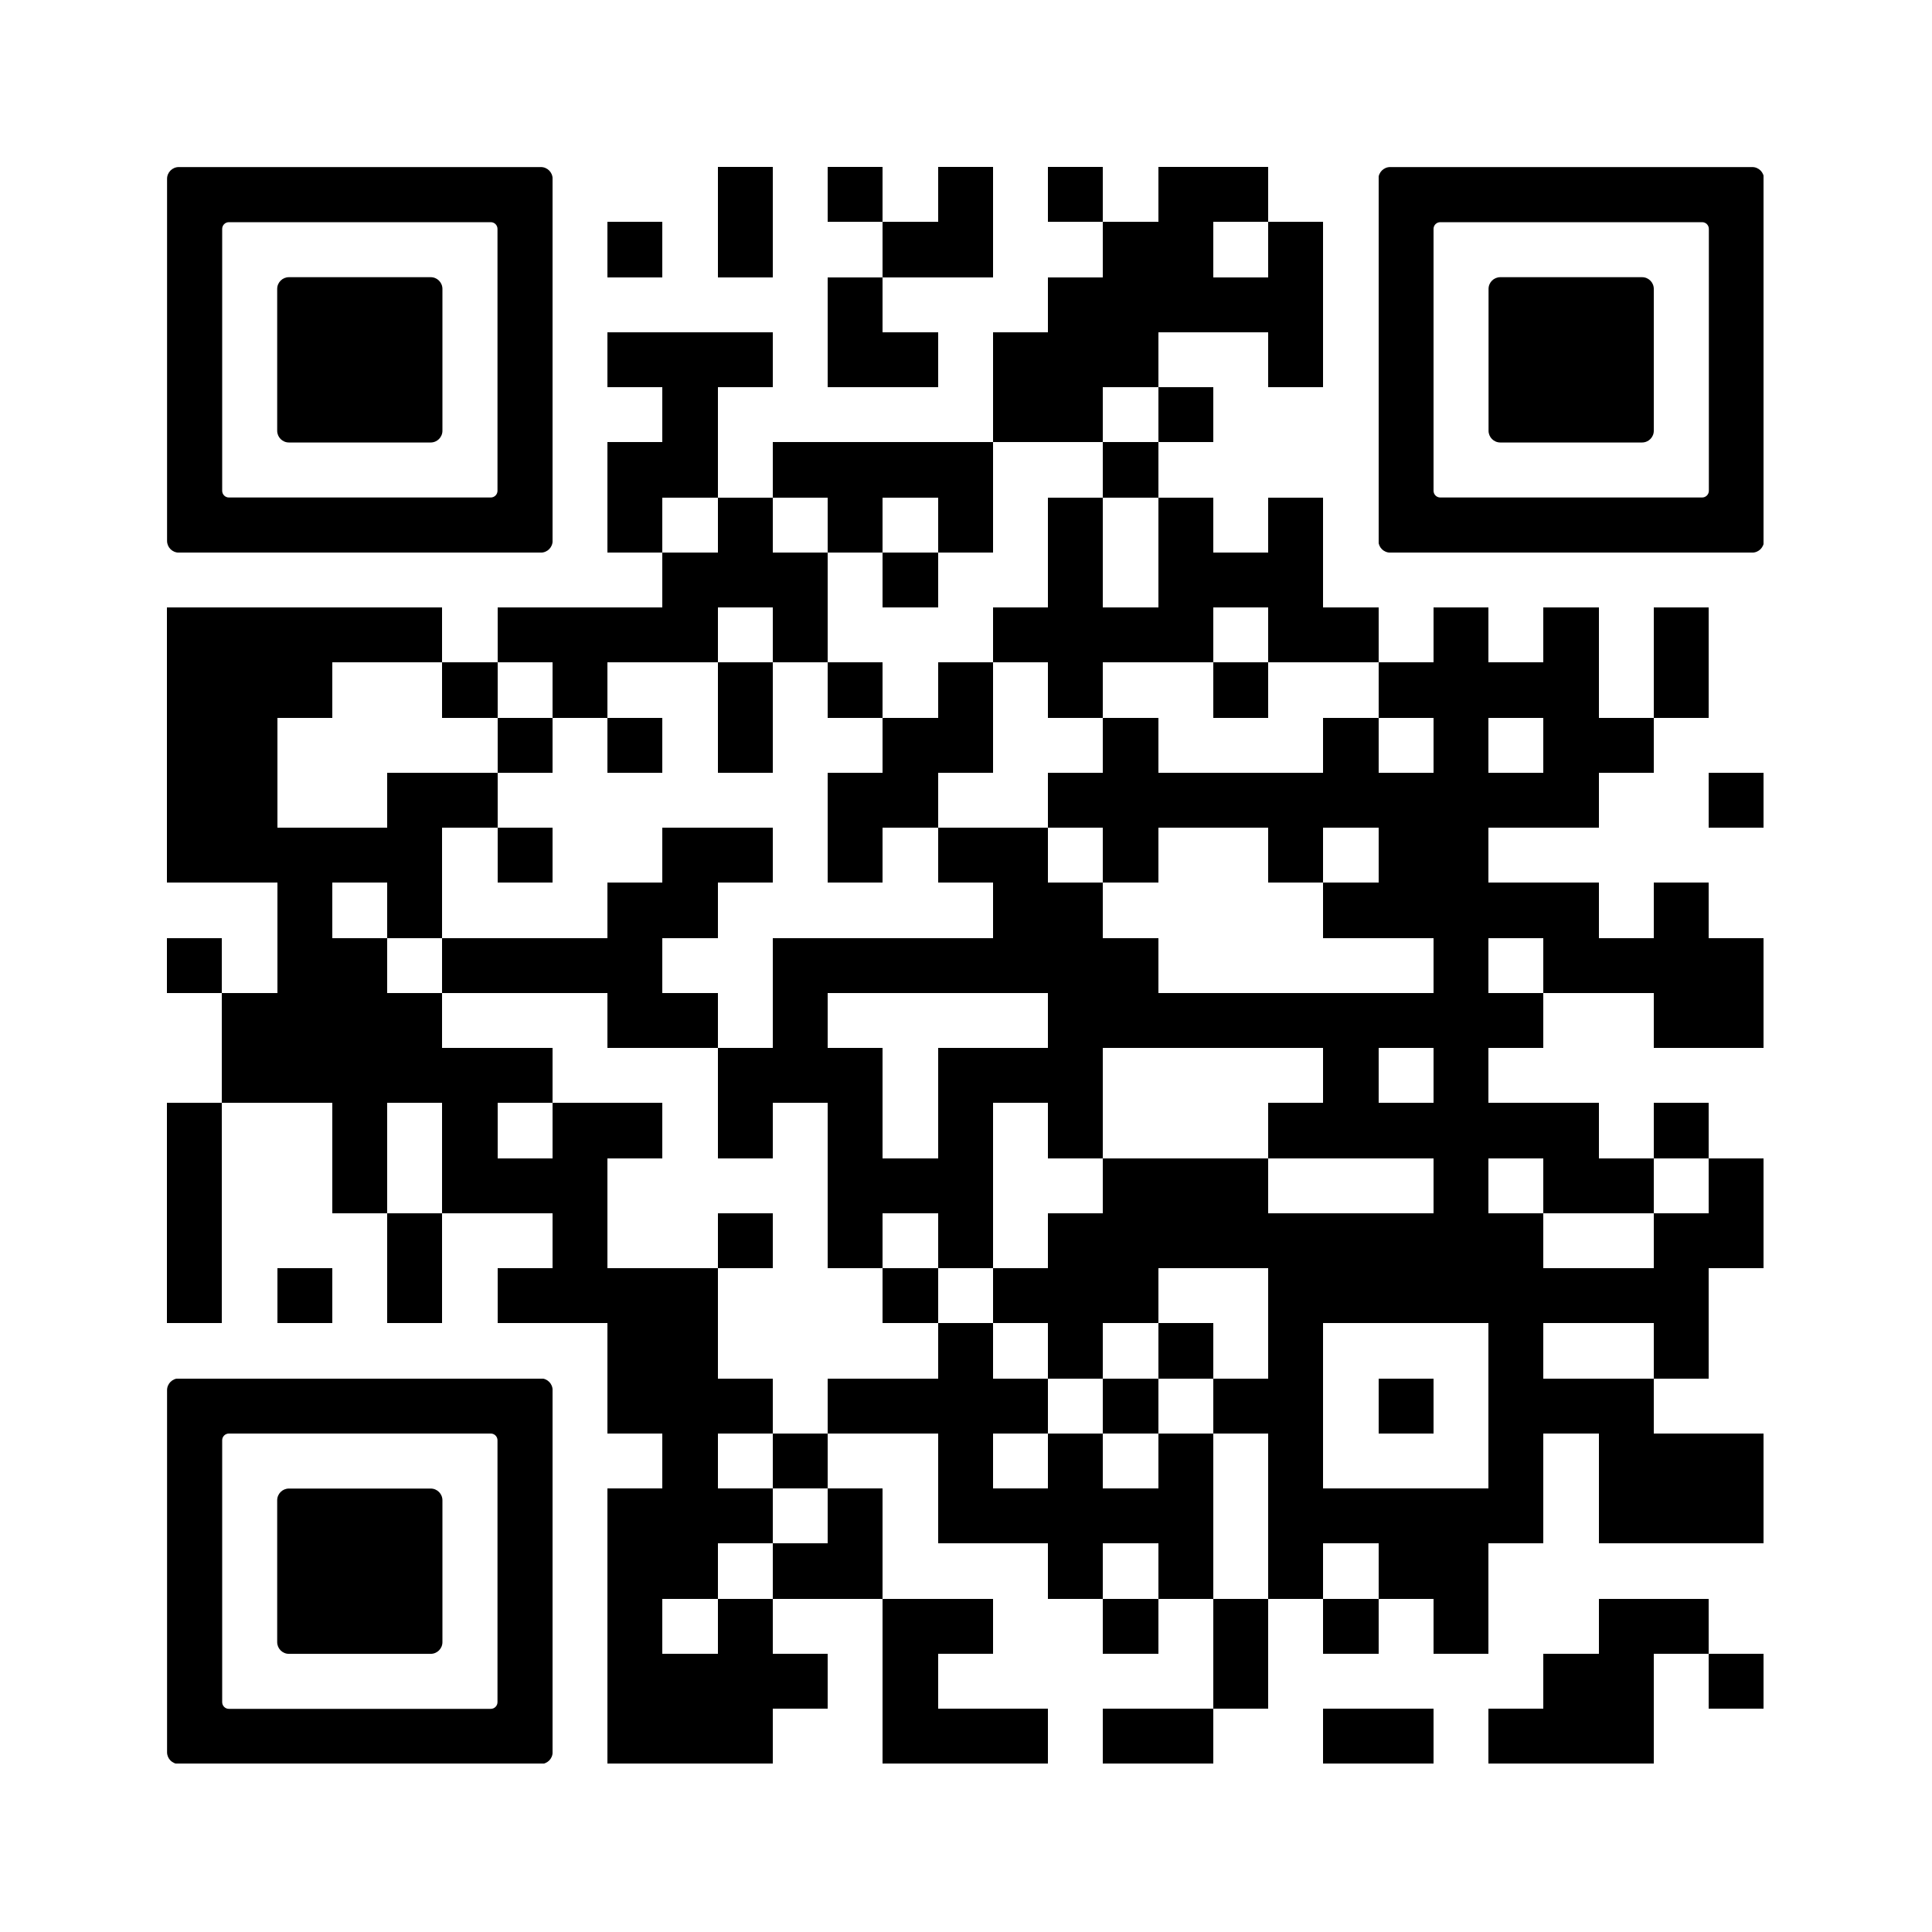
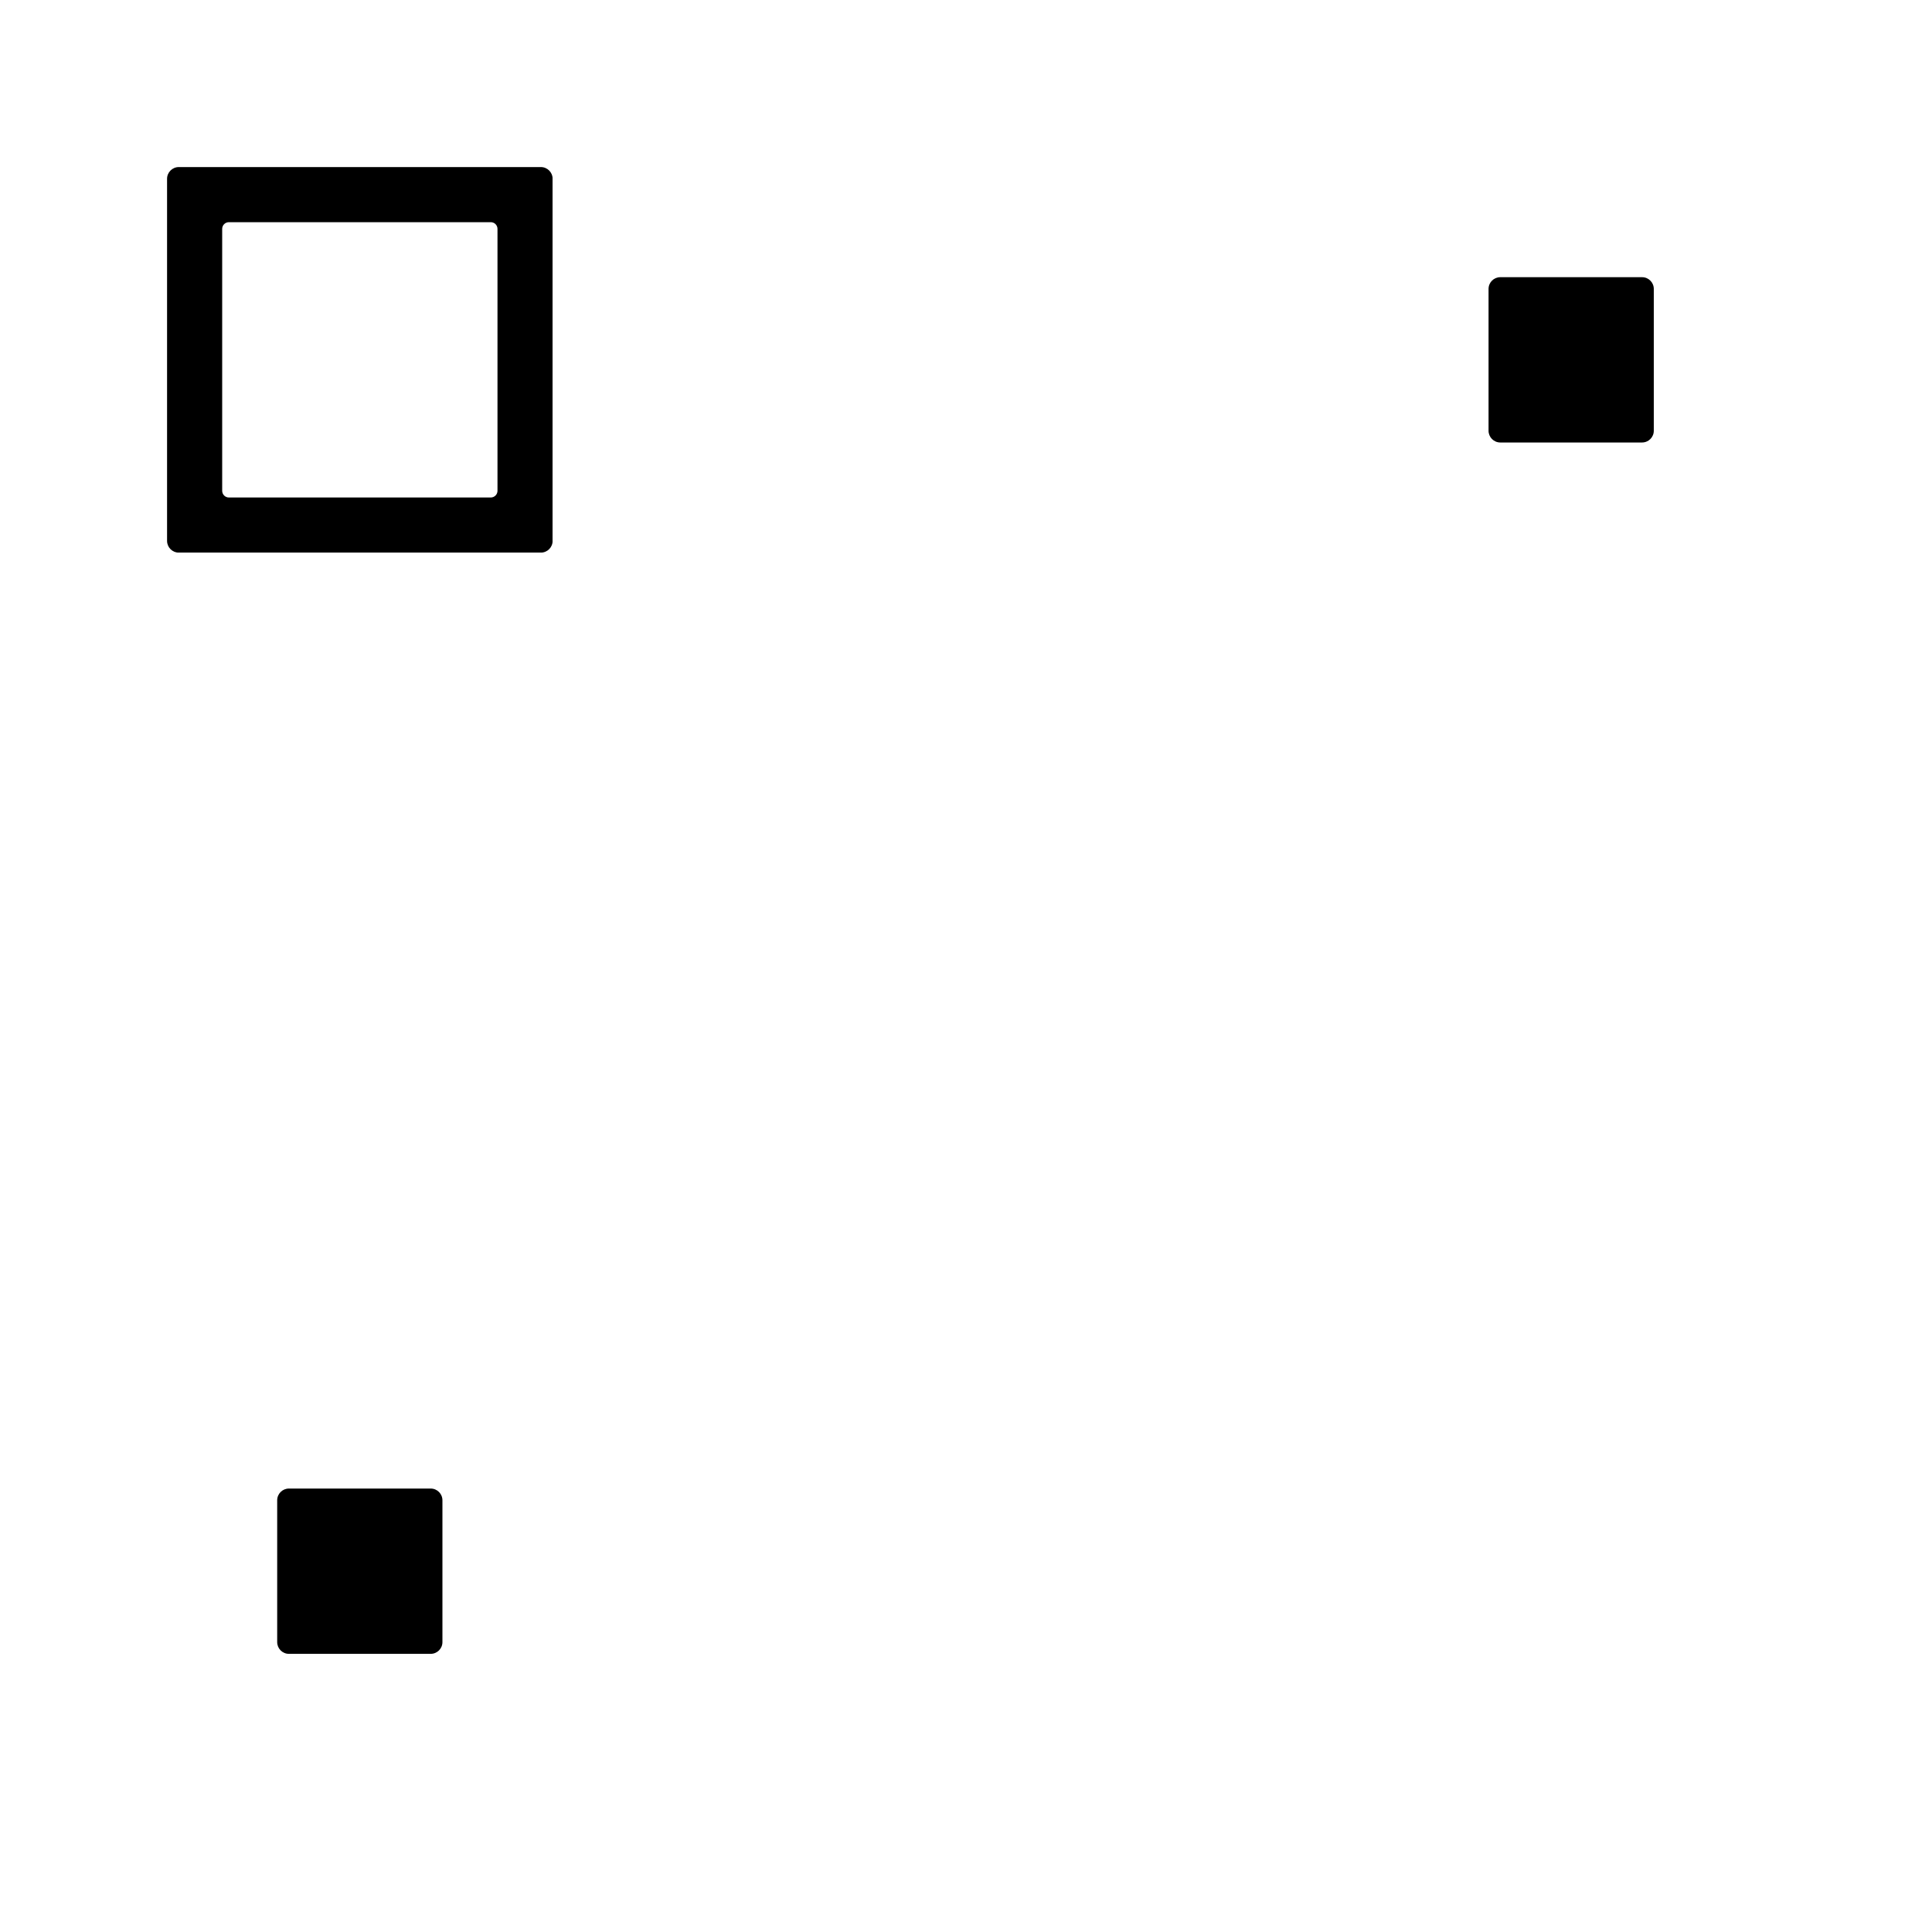
<svg xmlns="http://www.w3.org/2000/svg" version="1.0" viewBox="0 0 100 100">
  <rect x="0" y="0" width="100" height="100" fill="#808080" stroke="none" />
  <svg width="100" height="100" viewBox="0 0 2000 2000" shape-rendering="crispEdges">
    <path fill="#fff" d="M0 0h2000v2000H0z" />
-     <path d="M743 173h57v57h-57zM857 173h57v57h-57zM971 173h57v57h-57zM1085 173h57v57h-57zM1199 173h57v57h-57zM1256 173h57v57h-57zM629 230h57v57h-57zM743 230h57v57h-57zM914 230h57v57h-57zM971 230h57v57h-57zM1142 230h57v57h-57zM1199 230h57v57h-57zM1313 230h57v57h-57zM857 287h57v57h-57zM1085 287h57v57h-57zM1142 287h57v57h-57zM1199 287h57v57h-57zM1256 287h57v57h-57zM1313 287h57v57h-57zM629 344h57v57h-57zM686 344h57v57h-57zM743 344h57v57h-57zM857 344h57v57h-57zM914 344h57v57h-57zM1028 344h57v57h-57zM1085 344h57v57h-57zM1142 344h57v57h-57zM1313 344h57v57h-57zM686 401h57v57h-57zM1028 401h57v57h-57zM1085 401h57v57h-57zM1199 401h57v57h-57zM629 458h57v57h-57zM686 458h57v57h-57zM800 458h57v57h-57zM857 458h57v57h-57zM914 458h57v57h-57zM971 458h57v57h-57zM1142 458h57v57h-57zM629 515h57v57h-57zM743 515h57v57h-57zM857 515h57v57h-57zM971 515h57v57h-57zM1085 515h57v57h-57zM1199 515h57v57h-57zM1313 515h57v57h-57zM686 572h57v57h-57zM743 572h57v57h-57zM800 572h57v57h-57zM914 572h57v57h-57zM1085 572h57v57h-57zM1199 572h57v57h-57zM1256 572h57v57h-57zM1313 572h57v57h-57zM173 629h57v57h-57zM230 629h57v57h-57zM287 629h57v57h-57zM344 629h57v57h-57zM401 629h57v57h-57zM515 629h57v57h-57zM572 629h57v57h-57zM629 629h57v57h-57zM686 629h57v57h-57zM800 629h57v57h-57zM1028 629h57v57h-57zM1085 629h57v57h-57zM1142 629h57v57h-57zM1199 629h57v57h-57zM1313 629h57v57h-57zM1370 629h57v57h-57zM1484 629h57v57h-57zM1598 629h57v57h-57zM1712 629h57v57h-57zM173 686h57v57h-57zM230 686h57v57h-57zM287 686h57v57h-57zM458 686h57v57h-57zM572 686h57v57h-57zM743 686h57v57h-57zM857 686h57v57h-57zM971 686h57v57h-57zM1085 686h57v57h-57zM1256 686h57v57h-57zM1427 686h57v57h-57zM1484 686h57v57h-57zM1541 686h57v57h-57zM1598 686h57v57h-57zM1712 686h57v57h-57zM173 743h57v57h-57zM230 743h57v57h-57zM515 743h57v57h-57zM629 743h57v57h-57zM743 743h57v57h-57zM914 743h57v57h-57zM971 743h57v57h-57zM1142 743h57v57h-57zM1370 743h57v57h-57zM1484 743h57v57h-57zM1598 743h57v57h-57zM1655 743h57v57h-57zM173 800h57v57h-57zM230 800h57v57h-57zM401 800h57v57h-57zM458 800h57v57h-57zM857 800h57v57h-57zM914 800h57v57h-57zM1085 800h57v57h-57zM1142 800h57v57h-57zM1199 800h57v57h-57zM1256 800h57v57h-57zM1313 800h57v57h-57zM1370 800h57v57h-57zM1427 800h57v57h-57zM1484 800h57v57h-57zM1541 800h57v57h-57zM1598 800h57v57h-57zM1769 800h57v57h-57zM173 857h57v57h-57zM230 857h57v57h-57zM287 857h57v57h-57zM344 857h57v57h-57zM401 857h57v57h-57zM515 857h57v57h-57zM686 857h57v57h-57zM743 857h57v57h-57zM857 857h57v57h-57zM971 857h57v57h-57zM1028 857h57v57h-57zM1142 857h57v57h-57zM1313 857h57v57h-57zM1427 857h57v57h-57zM1484 857h57v57h-57zM287 914h57v57h-57zM401 914h57v57h-57zM629 914h57v57h-57zM686 914h57v57h-57zM1028 914h57v57h-57zM1085 914h57v57h-57zM1370 914h57v57h-57zM1427 914h57v57h-57zM1484 914h57v57h-57zM1541 914h57v57h-57zM1598 914h57v57h-57zM1712 914h57v57h-57zM173 971h57v57h-57zM287 971h57v57h-57zM344 971h57v57h-57zM458 971h57v57h-57zM515 971h57v57h-57zM572 971h57v57h-57zM629 971h57v57h-57zM800 971h57v57h-57zM857 971h57v57h-57zM914 971h57v57h-57zM971 971h57v57h-57zM1028 971h57v57h-57zM1085 971h57v57h-57zM1142 971h57v57h-57zM1484 971h57v57h-57zM1598 971h57v57h-57zM1655 971h57v57h-57zM1712 971h57v57h-57zM1769 971h57v57h-57zM230 1028h57v57h-57zM287 1028h57v57h-57zM344 1028h57v57h-57zM401 1028h57v57h-57zM629 1028h57v57h-57zM686 1028h57v57h-57zM800 1028h57v57h-57zM1085 1028h57v57h-57zM1142 1028h57v57h-57zM1199 1028h57v57h-57zM1256 1028h57v57h-57zM1313 1028h57v57h-57zM1370 1028h57v57h-57zM1427 1028h57v57h-57zM1484 1028h57v57h-57zM1541 1028h57v57h-57zM1712 1028h57v57h-57zM1769 1028h57v57h-57zM230 1085h57v57h-57zM287 1085h57v57h-57zM344 1085h57v57h-57zM401 1085h57v57h-57zM458 1085h57v57h-57zM515 1085h57v57h-57zM743 1085h57v57h-57zM800 1085h57v57h-57zM857 1085h57v57h-57zM971 1085h57v57h-57zM1028 1085h57v57h-57zM1085 1085h57v57h-57zM1370 1085h57v57h-57zM1484 1085h57v57h-57zM173 1142h57v57h-57zM344 1142h57v57h-57zM458 1142h57v57h-57zM572 1142h57v57h-57zM629 1142h57v57h-57zM743 1142h57v57h-57zM857 1142h57v57h-57zM971 1142h57v57h-57zM1085 1142h57v57h-57zM1313 1142h57v57h-57zM1370 1142h57v57h-57zM1427 1142h57v57h-57zM1484 1142h57v57h-57zM1541 1142h57v57h-57zM1598 1142h57v57h-57zM1712 1142h57v57h-57zM173 1199h57v57h-57zM344 1199h57v57h-57zM458 1199h57v57h-57zM515 1199h57v57h-57zM572 1199h57v57h-57zM857 1199h57v57h-57zM914 1199h57v57h-57zM971 1199h57v57h-57zM1142 1199h57v57h-57zM1199 1199h57v57h-57zM1256 1199h57v57h-57zM1484 1199h57v57h-57zM1598 1199h57v57h-57zM1655 1199h57v57h-57zM1769 1199h57v57h-57zM173 1256h57v57h-57zM401 1256h57v57h-57zM572 1256h57v57h-57zM743 1256h57v57h-57zM857 1256h57v57h-57zM971 1256h57v57h-57zM1085 1256h57v57h-57zM1142 1256h57v57h-57zM1199 1256h57v57h-57zM1256 1256h57v57h-57zM1313 1256h57v57h-57zM1370 1256h57v57h-57zM1427 1256h57v57h-57zM1484 1256h57v57h-57zM1541 1256h57v57h-57zM1712 1256h57v57h-57zM1769 1256h57v57h-57zM173 1313h57v57h-57zM287 1313h57v57h-57zM401 1313h57v57h-57zM515 1313h57v57h-57zM572 1313h57v57h-57zM629 1313h57v57h-57zM686 1313h57v57h-57zM914 1313h57v57h-57zM1028 1313h57v57h-57zM1085 1313h57v57h-57zM1142 1313h57v57h-57zM1313 1313h57v57h-57zM1370 1313h57v57h-57zM1427 1313h57v57h-57zM1484 1313h57v57h-57zM1541 1313h57v57h-57zM1598 1313h57v57h-57zM1655 1313h57v57h-57zM1712 1313h57v57h-57zM629 1370h57v57h-57zM686 1370h57v57h-57zM971 1370h57v57h-57zM1085 1370h57v57h-57zM1199 1370h57v57h-57zM1313 1370h57v57h-57zM1541 1370h57v57h-57zM1712 1370h57v57h-57zM629 1427h57v57h-57zM686 1427h57v57h-57zM743 1427h57v57h-57zM857 1427h57v57h-57zM914 1427h57v57h-57zM971 1427h57v57h-57zM1028 1427h57v57h-57zM1142 1427h57v57h-57zM1256 1427h57v57h-57zM1313 1427h57v57h-57zM1427 1427h57v57h-57zM1541 1427h57v57h-57zM1598 1427h57v57h-57zM1655 1427h57v57h-57zM686 1484h57v57h-57zM800 1484h57v57h-57zM971 1484h57v57h-57zM1085 1484h57v57h-57zM1199 1484h57v57h-57zM1313 1484h57v57h-57zM1541 1484h57v57h-57zM1655 1484h57v57h-57zM1712 1484h57v57h-57zM1769 1484h57v57h-57zM629 1541h57v57h-57zM686 1541h57v57h-57zM743 1541h57v57h-57zM857 1541h57v57h-57zM971 1541h57v57h-57zM1028 1541h57v57h-57zM1085 1541h57v57h-57zM1142 1541h57v57h-57zM1199 1541h57v57h-57zM1313 1541h57v57h-57zM1370 1541h57v57h-57zM1427 1541h57v57h-57zM1484 1541h57v57h-57zM1541 1541h57v57h-57zM1655 1541h57v57h-57zM1712 1541h57v57h-57zM1769 1541h57v57h-57zM629 1598h57v57h-57zM686 1598h57v57h-57zM800 1598h57v57h-57zM857 1598h57v57h-57zM1085 1598h57v57h-57zM1199 1598h57v57h-57zM1313 1598h57v57h-57zM1427 1598h57v57h-57zM1484 1598h57v57h-57zM629 1655h57v57h-57zM743 1655h57v57h-57zM914 1655h57v57h-57zM971 1655h57v57h-57zM1142 1655h57v57h-57zM1256 1655h57v57h-57zM1370 1655h57v57h-57zM1484 1655h57v57h-57zM1655 1655h57v57h-57zM1712 1655h57v57h-57zM629 1712h57v57h-57zM686 1712h57v57h-57zM743 1712h57v57h-57zM800 1712h57v57h-57zM914 1712h57v57h-57zM1256 1712h57v57h-57zM1598 1712h57v57h-57zM1655 1712h57v57h-57zM1769 1712h57v57h-57zM629 1769h57v57h-57zM686 1769h57v57h-57zM743 1769h57v57h-57zM914 1769h57v57h-57zM971 1769h57v57h-57zM1028 1769h57v57h-57zM1142 1769h57v57h-57zM1199 1769h57v57h-57zM1370 1769h57v57h-57zM1427 1769h57v57h-57zM1541 1769h57v57h-57zM1598 1769h57v57h-57zM1655 1769h57v57h-57z" />
    <svg x="173" y="173" viewBox="0 0 700 700" width="399" height="399" shape-rendering="auto">
      <path d="M21.2-.1C9.5-.1-.1 9.5-.1 21.2V678.8c0 11.7 9.5 21.3 21.3 21.3h657.6c11.7 0 21.3-9.5 21.3-21.3V21.2c0-11.7-9.5-21.3-21.3-21.3H21.2zM600 200v387.8c0 6.8-5.5 12.2-12.2 12.2H112.2c-6.8 0-12.2-5.5-12.2-12.2V112.2c0-6.8 5.5-12.2 12.2-12.2h475.6c6.8 0 12.2 5.5 12.2 12.2V200z" />
    </svg>
    <svg x="173" y="173" viewBox="0 0 700 700" width="399" height="399" shape-rendering="auto">
-       <path d="M500 400V221.2c0-11.7-9.5-21.3-21.3-21.3H221.2c-11.7 0-21.3 9.5-21.3 21.3v257.6c0 11.7 9.5 21.3 21.3 21.3h257.5c11.7 0 21.3-9.5 21.3-21.3V400z" />
-     </svg>
+       </svg>
    <svg x="1427" y="173" viewBox="0 0 700 700" width="399" height="399" shape-rendering="auto">
-       <path d="M21.2-.1C9.5-.1-.1 9.5-.1 21.2V678.8c0 11.7 9.5 21.3 21.3 21.3h657.6c11.7 0 21.3-9.5 21.3-21.3V21.2c0-11.7-9.5-21.3-21.3-21.3H21.2zM600 200v387.8c0 6.8-5.5 12.2-12.2 12.2H112.2c-6.8 0-12.2-5.5-12.2-12.2V112.2c0-6.8 5.5-12.2 12.2-12.2h475.6c6.8 0 12.2 5.5 12.2 12.2V200z" />
-     </svg>
+       </svg>
    <svg x="1427" y="173" viewBox="0 0 700 700" width="399" height="399" shape-rendering="auto">
      <path d="M500 400V221.2c0-11.7-9.5-21.3-21.3-21.3H221.2c-11.7 0-21.3 9.5-21.3 21.3v257.6c0 11.7 9.5 21.3 21.3 21.3h257.5c11.7 0 21.3-9.5 21.3-21.3V400z" />
    </svg>
    <svg x="173" y="1427" viewBox="0 0 700 700" width="399" height="399" shape-rendering="auto">
-       <path d="M21.2-.1C9.5-.1-.1 9.5-.1 21.2V678.8c0 11.7 9.5 21.3 21.3 21.3h657.6c11.7 0 21.3-9.5 21.3-21.3V21.2c0-11.7-9.5-21.3-21.3-21.3H21.2zM600 200v387.8c0 6.8-5.5 12.2-12.2 12.2H112.2c-6.8 0-12.2-5.5-12.2-12.2V112.2c0-6.8 5.5-12.2 12.2-12.2h475.6c6.8 0 12.2 5.5 12.2 12.2V200z" />
-     </svg>
+       </svg>
    <svg x="173" y="1427" viewBox="0 0 700 700" width="399" height="399" shape-rendering="auto">
      <path d="M500 400V221.2c0-11.7-9.5-21.3-21.3-21.3H221.2c-11.7 0-21.3 9.5-21.3 21.3v257.6c0 11.7 9.5 21.3 21.3 21.3h257.5c11.7 0 21.3-9.5 21.3-21.3V400z" />
    </svg>
  </svg>
</svg>